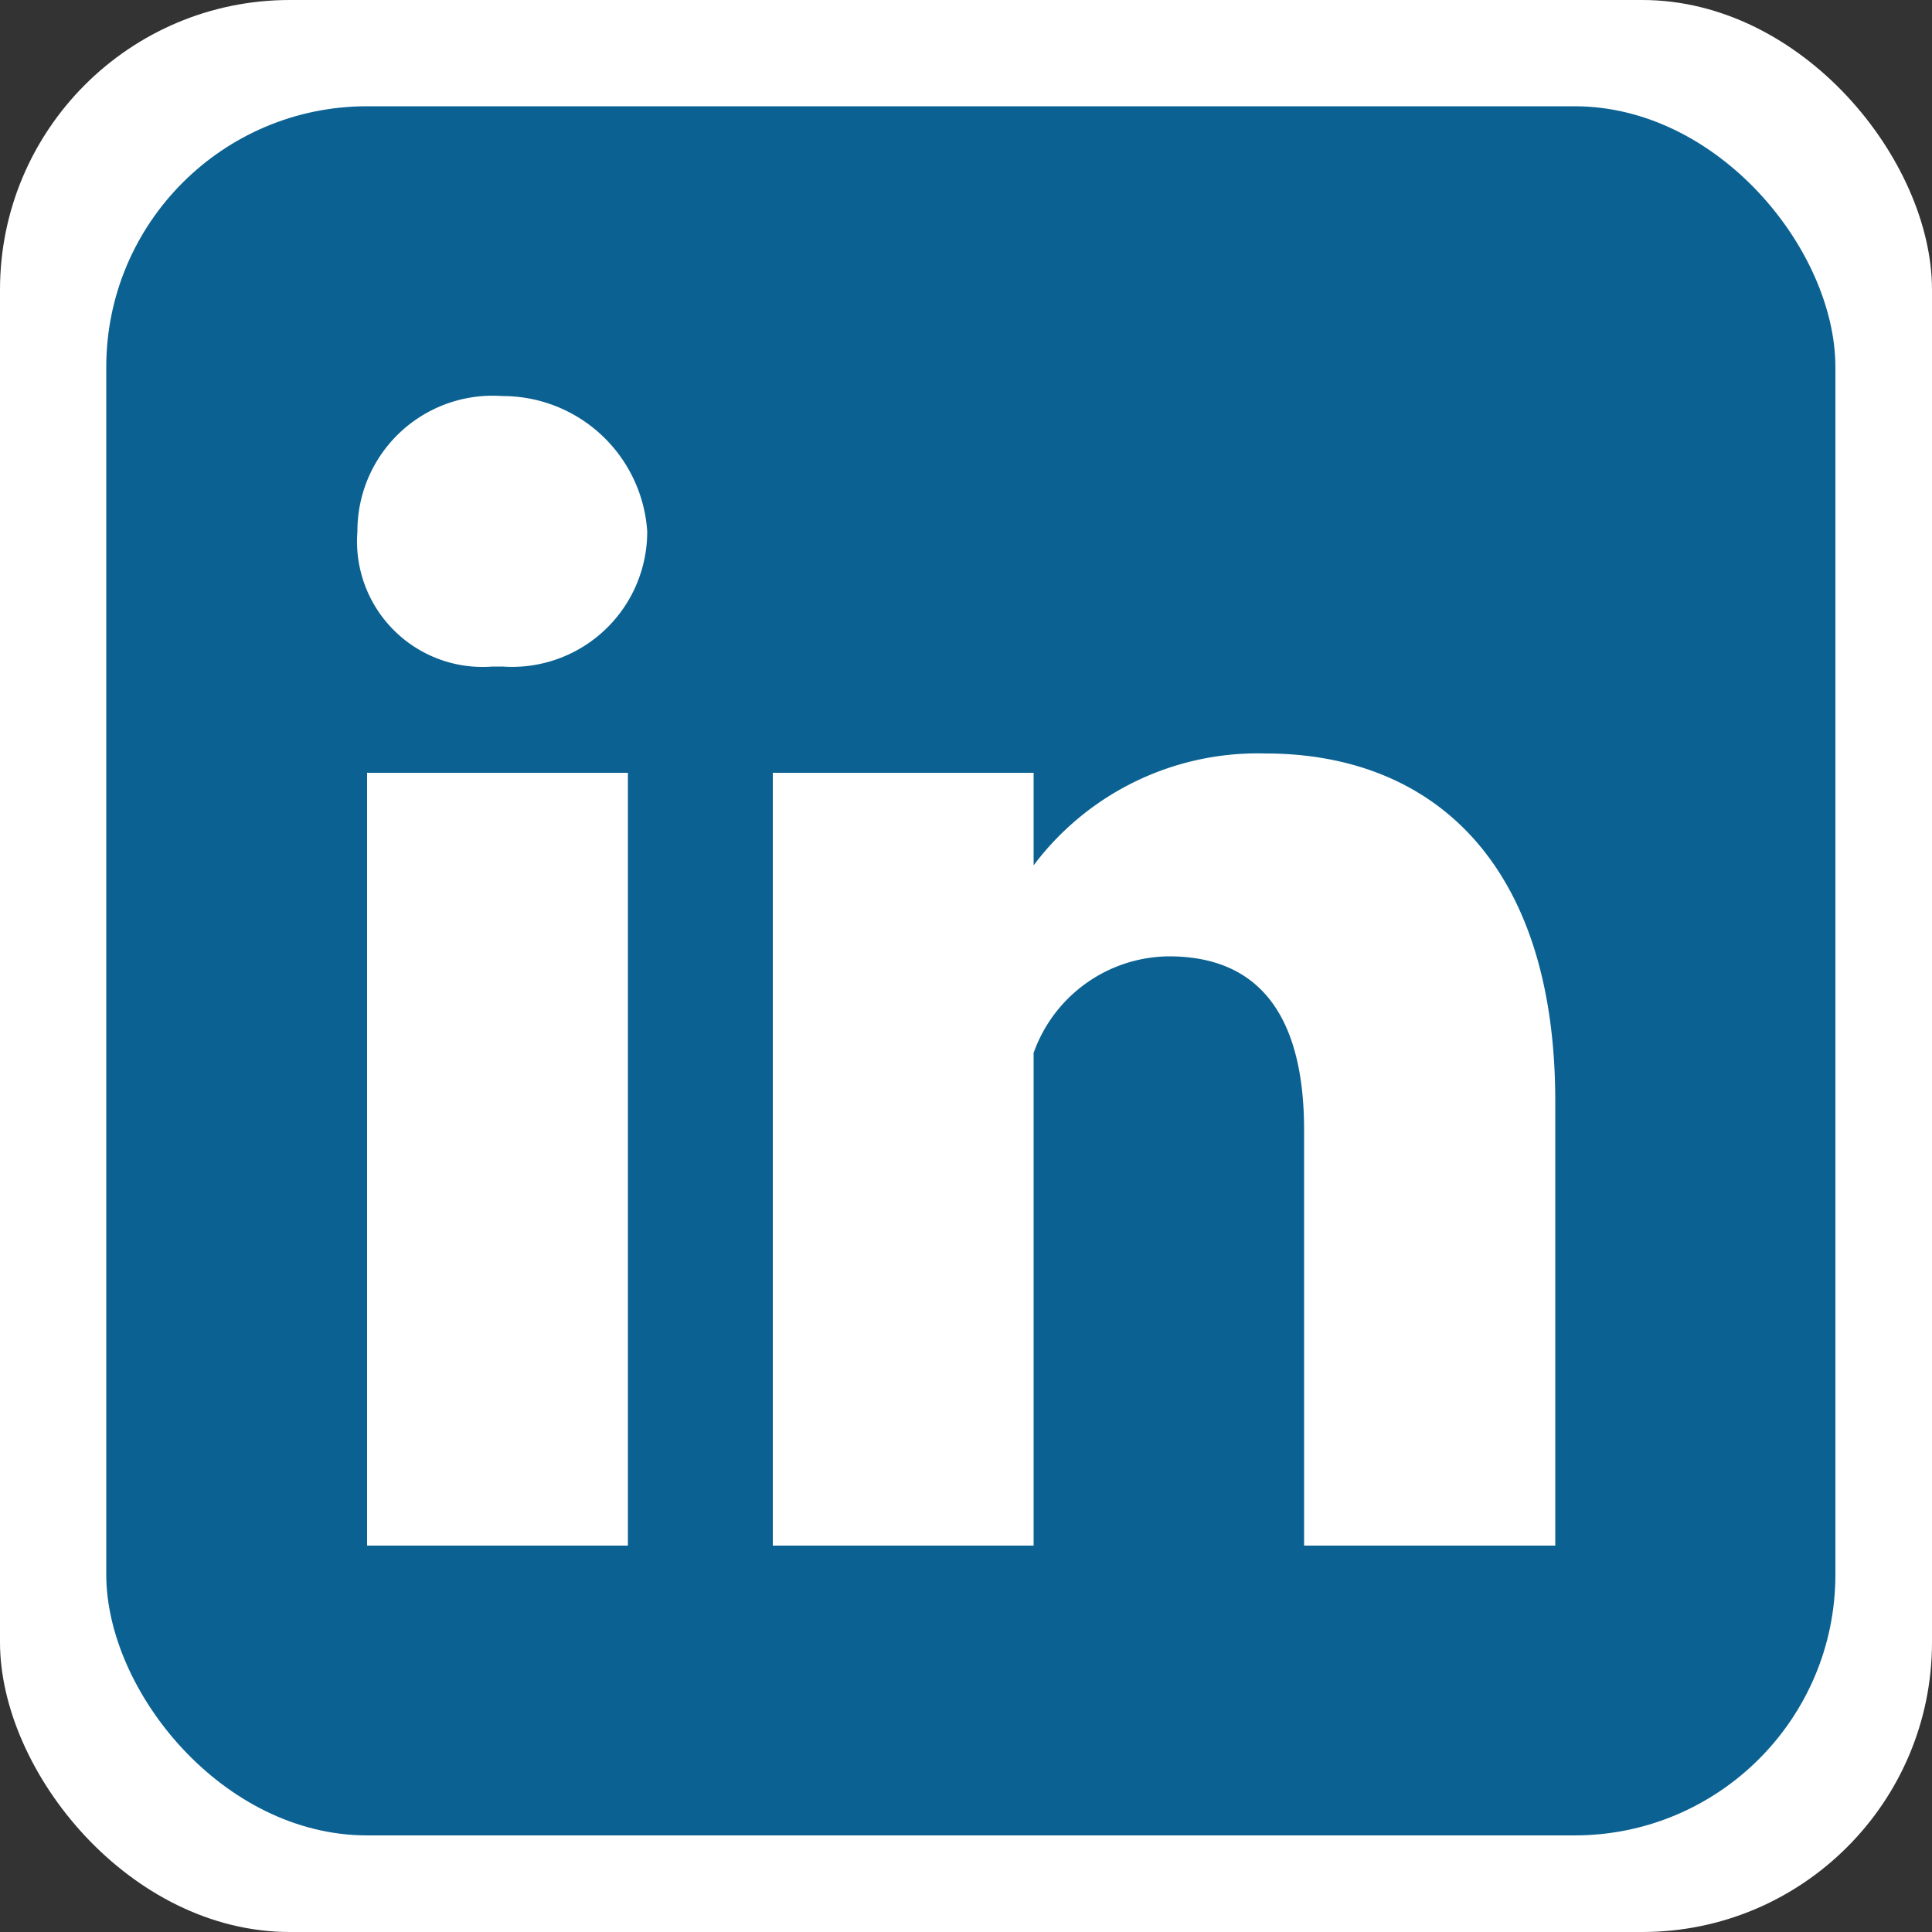
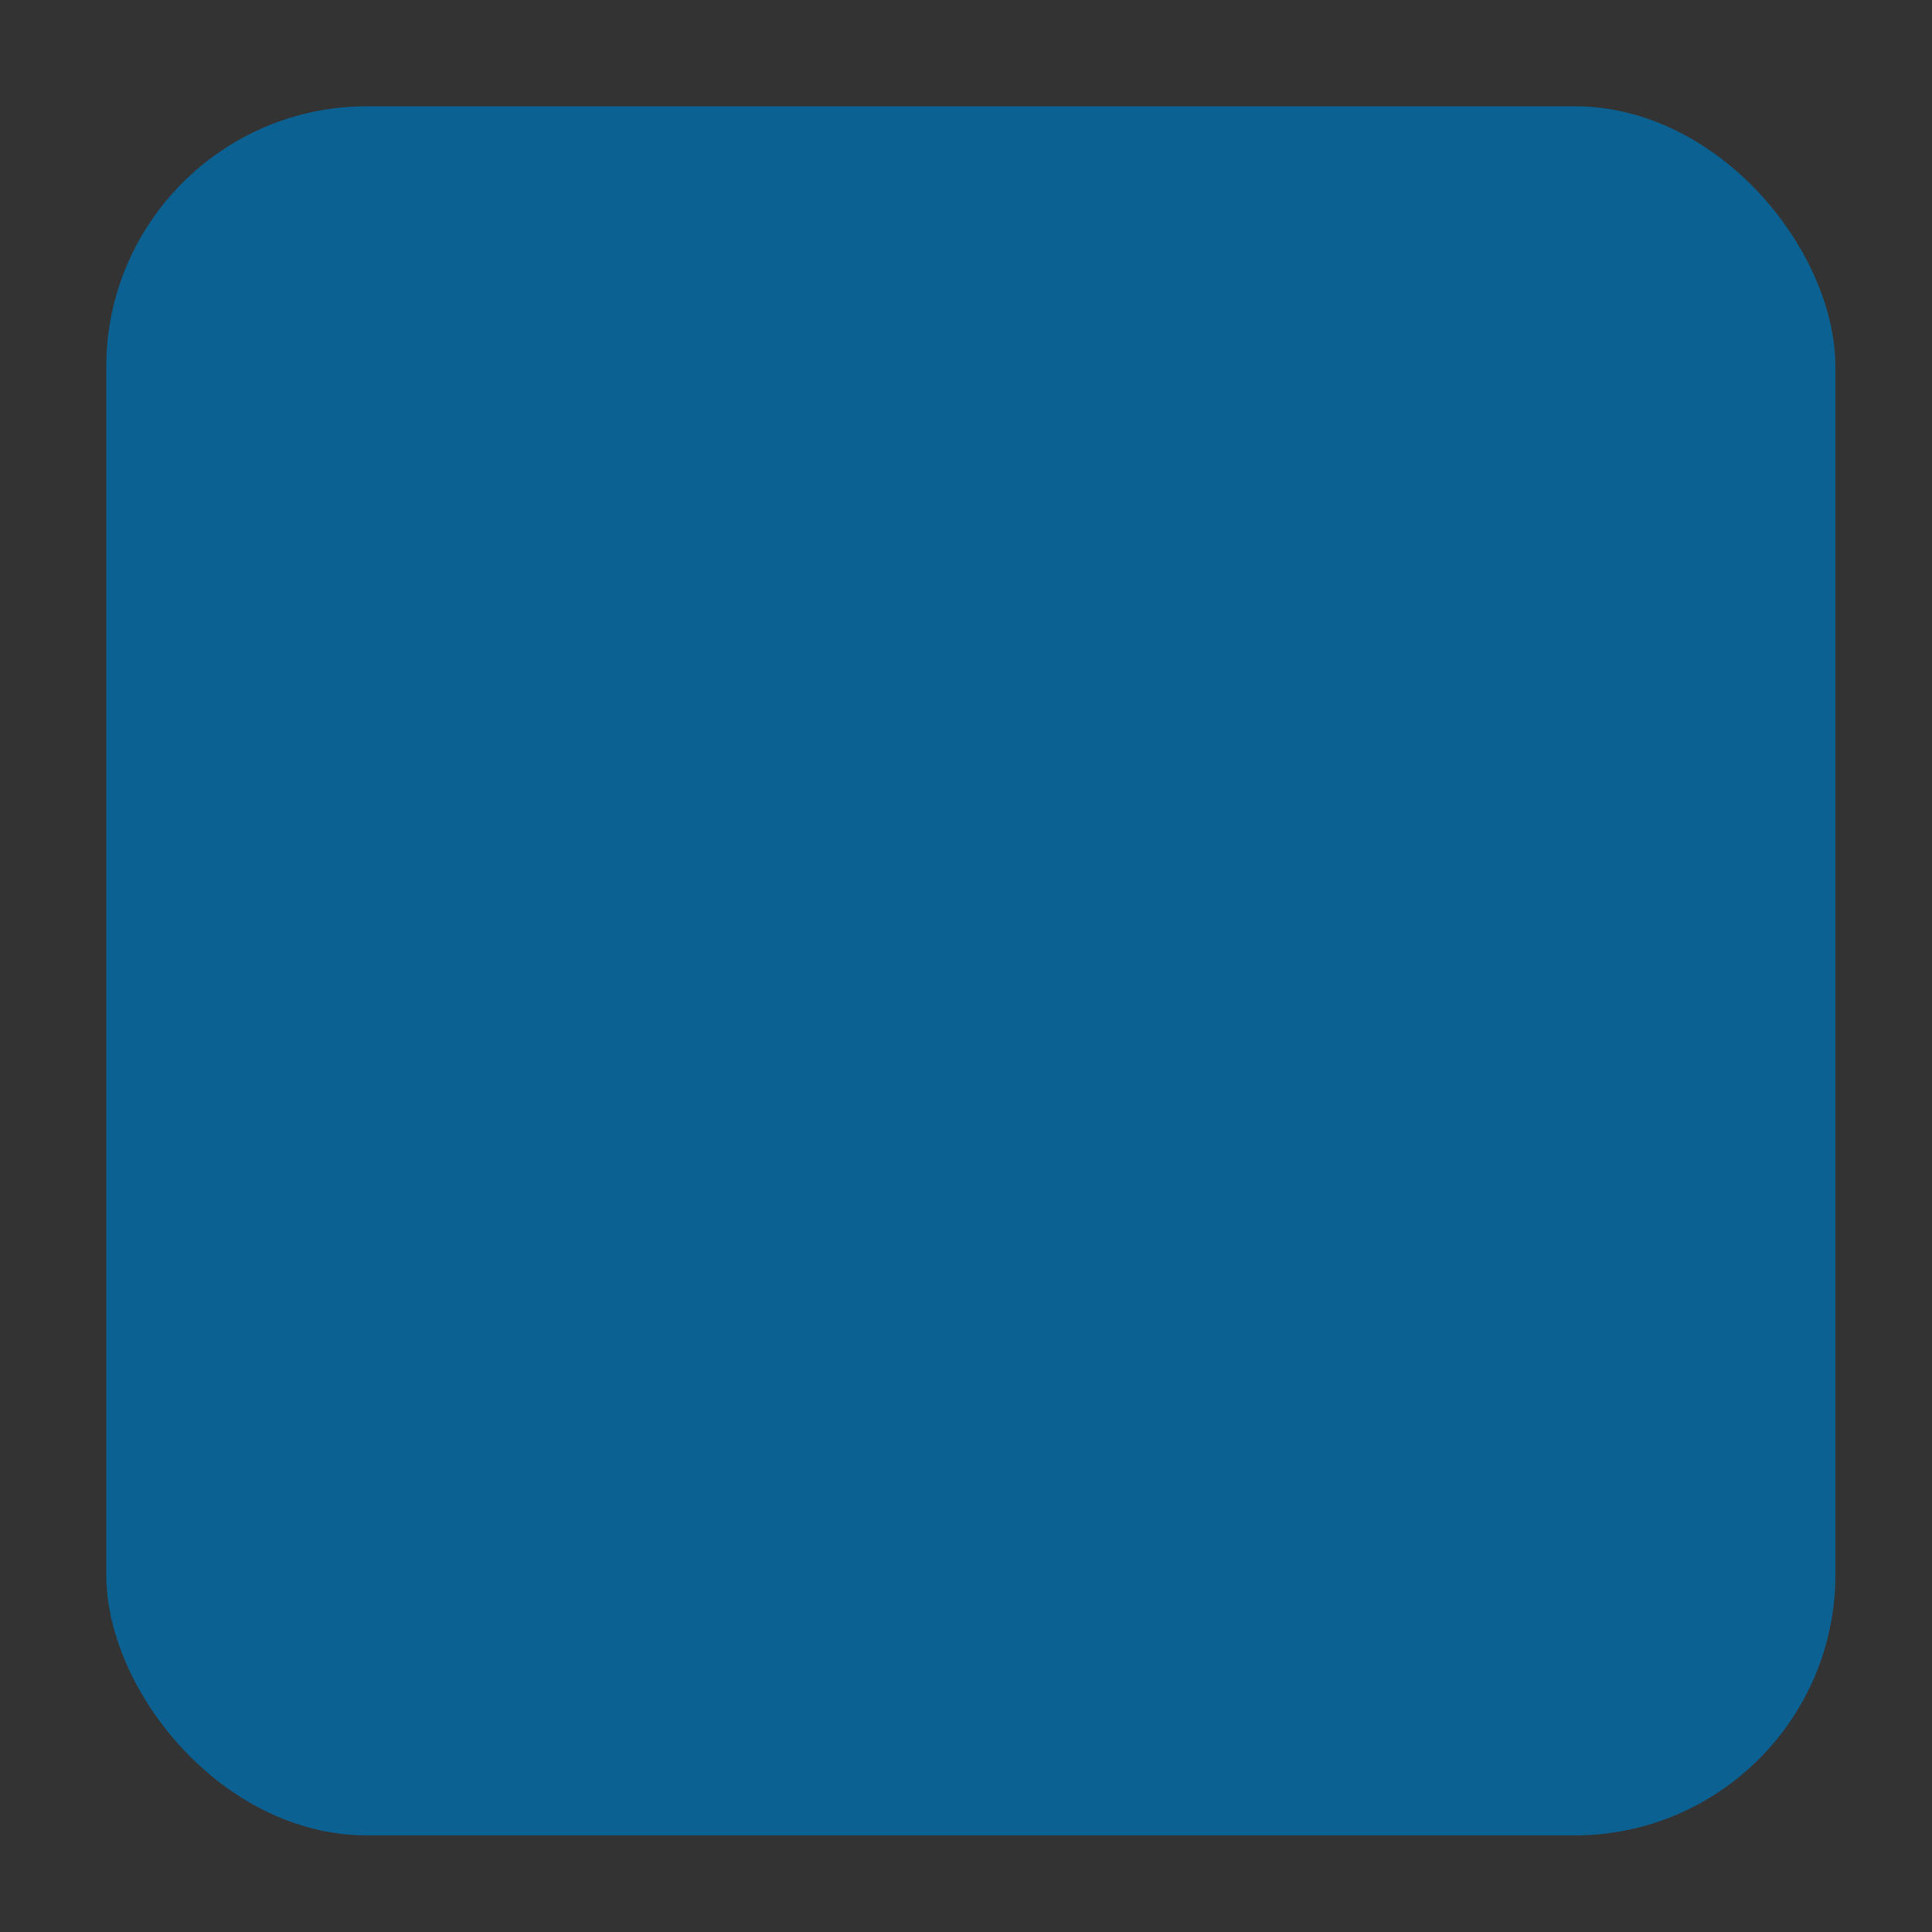
<svg xmlns="http://www.w3.org/2000/svg" viewBox="0 0 20 20">
  <rect x="0" y="0" width="20" height="20" fill="#333333" stroke="none" />
  <defs>
    <style>.a{fill:#fff;}.b{fill:#0b6292;}</style>
  </defs>
-   <rect class="a" width="20" height="20" rx="3" />
  <rect class="b" x="1.1" y="1.1" width="17.9" height="17.9" rx="2.7" />
-   <path class="a" d="M6.5,16V8H3.8v8ZM5.2,6.9A1.4,1.4,0,0,0,6.7,5.5,1.5,1.5,0,0,0,5.2,4.1,1.4,1.4,0,0,0,3.7,5.5,1.3,1.3,0,0,0,5.1,6.9ZM8,16h2.7V10.9a1.5,1.5,0,0,1,1.4-1c1,0,1.4.7,1.4,1.8V16h2.6V11.4c0-2.5-1.3-3.6-3-3.6a2.9,2.9,0,0,0-2.5,1.3h.1V8H8v8Z" />
</svg>